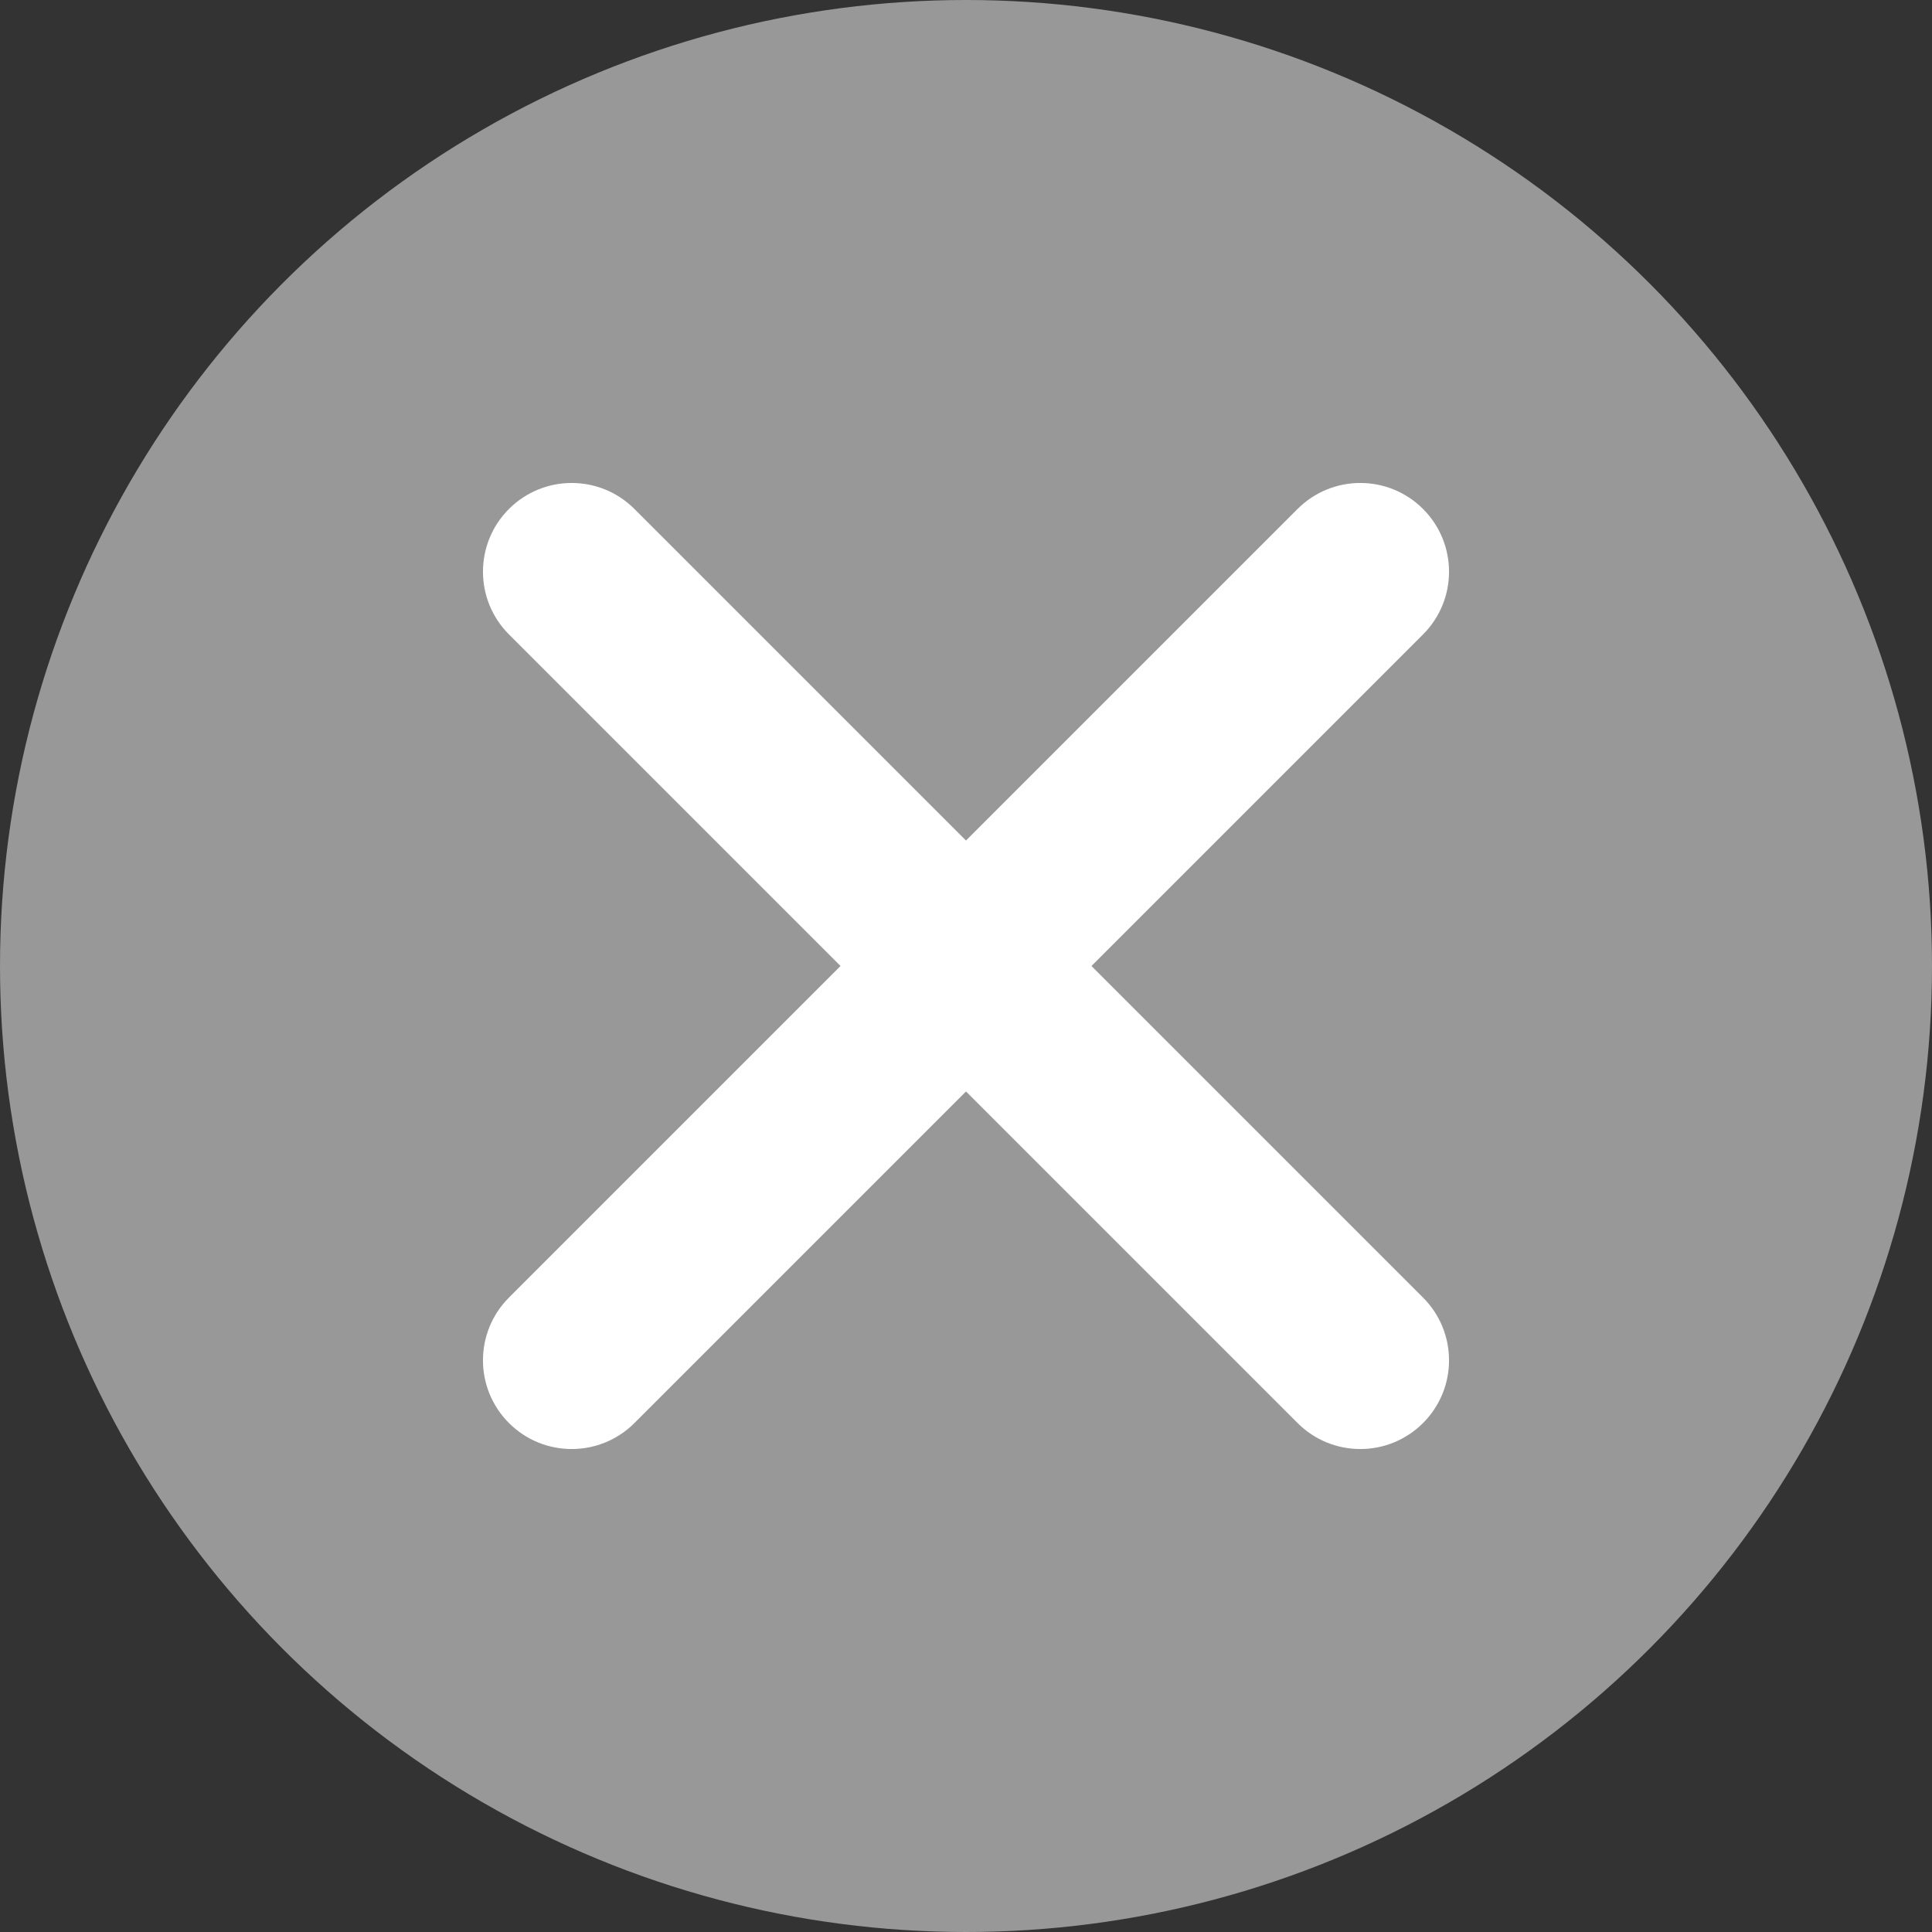
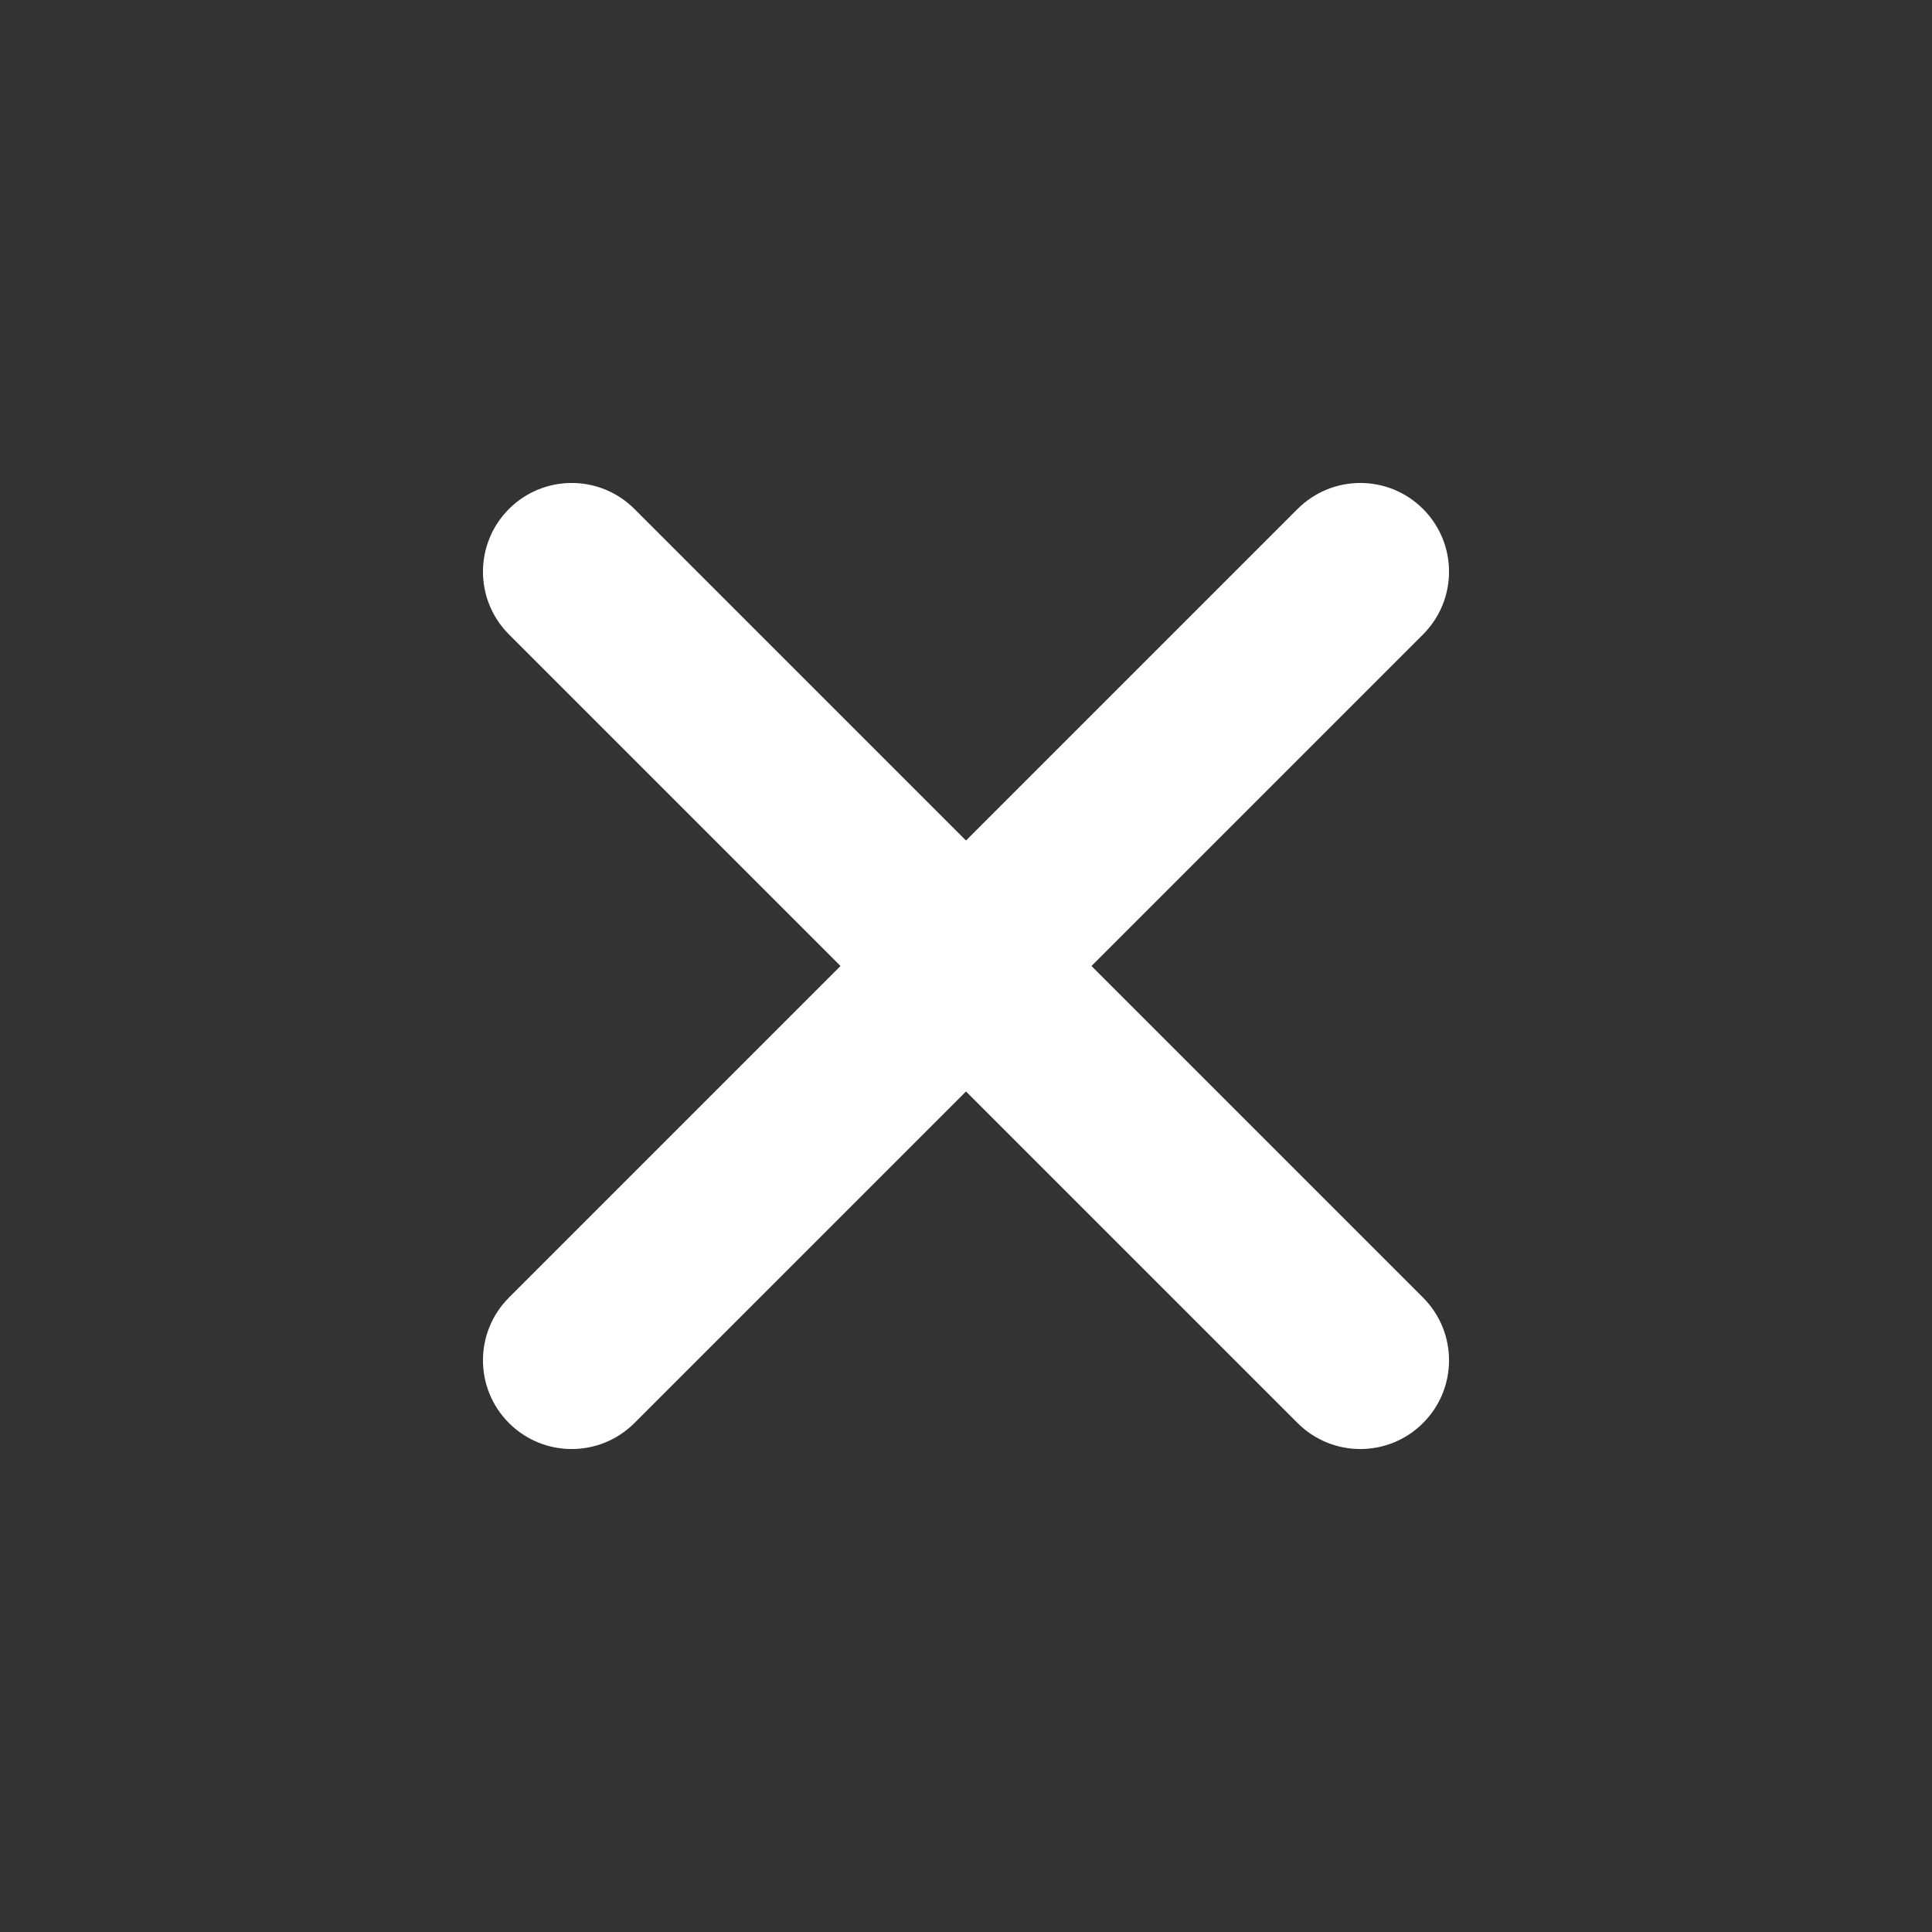
<svg xmlns="http://www.w3.org/2000/svg" width="16" height="16" viewBox="0 0 16 16" fill="none">
  <rect x="0" y="0" width="16" height="16" fill="#333333" stroke="none" />
-   <circle cx="8" cy="8" r="8" fill="#989899" />
  <path fill-rule="evenodd" clip-rule="evenodd" d="M4.215 4.215C4.502 3.928 4.967 3.928 5.254 4.215L11.785 10.746C12.072 11.033 12.072 11.498 11.785 11.785C11.498 12.072 11.033 12.072 10.746 11.785L4.215 5.254C3.928 4.967 3.928 4.502 4.215 4.215Z" fill="white" />
  <path fill-rule="evenodd" clip-rule="evenodd" d="M11.785 4.215C12.072 4.502 12.072 4.967 11.785 5.254L5.254 11.785C4.967 12.072 4.502 12.072 4.215 11.785C3.928 11.498 3.928 11.033 4.215 10.746L10.746 4.215C11.033 3.928 11.498 3.928 11.785 4.215Z" fill="white" />
</svg>